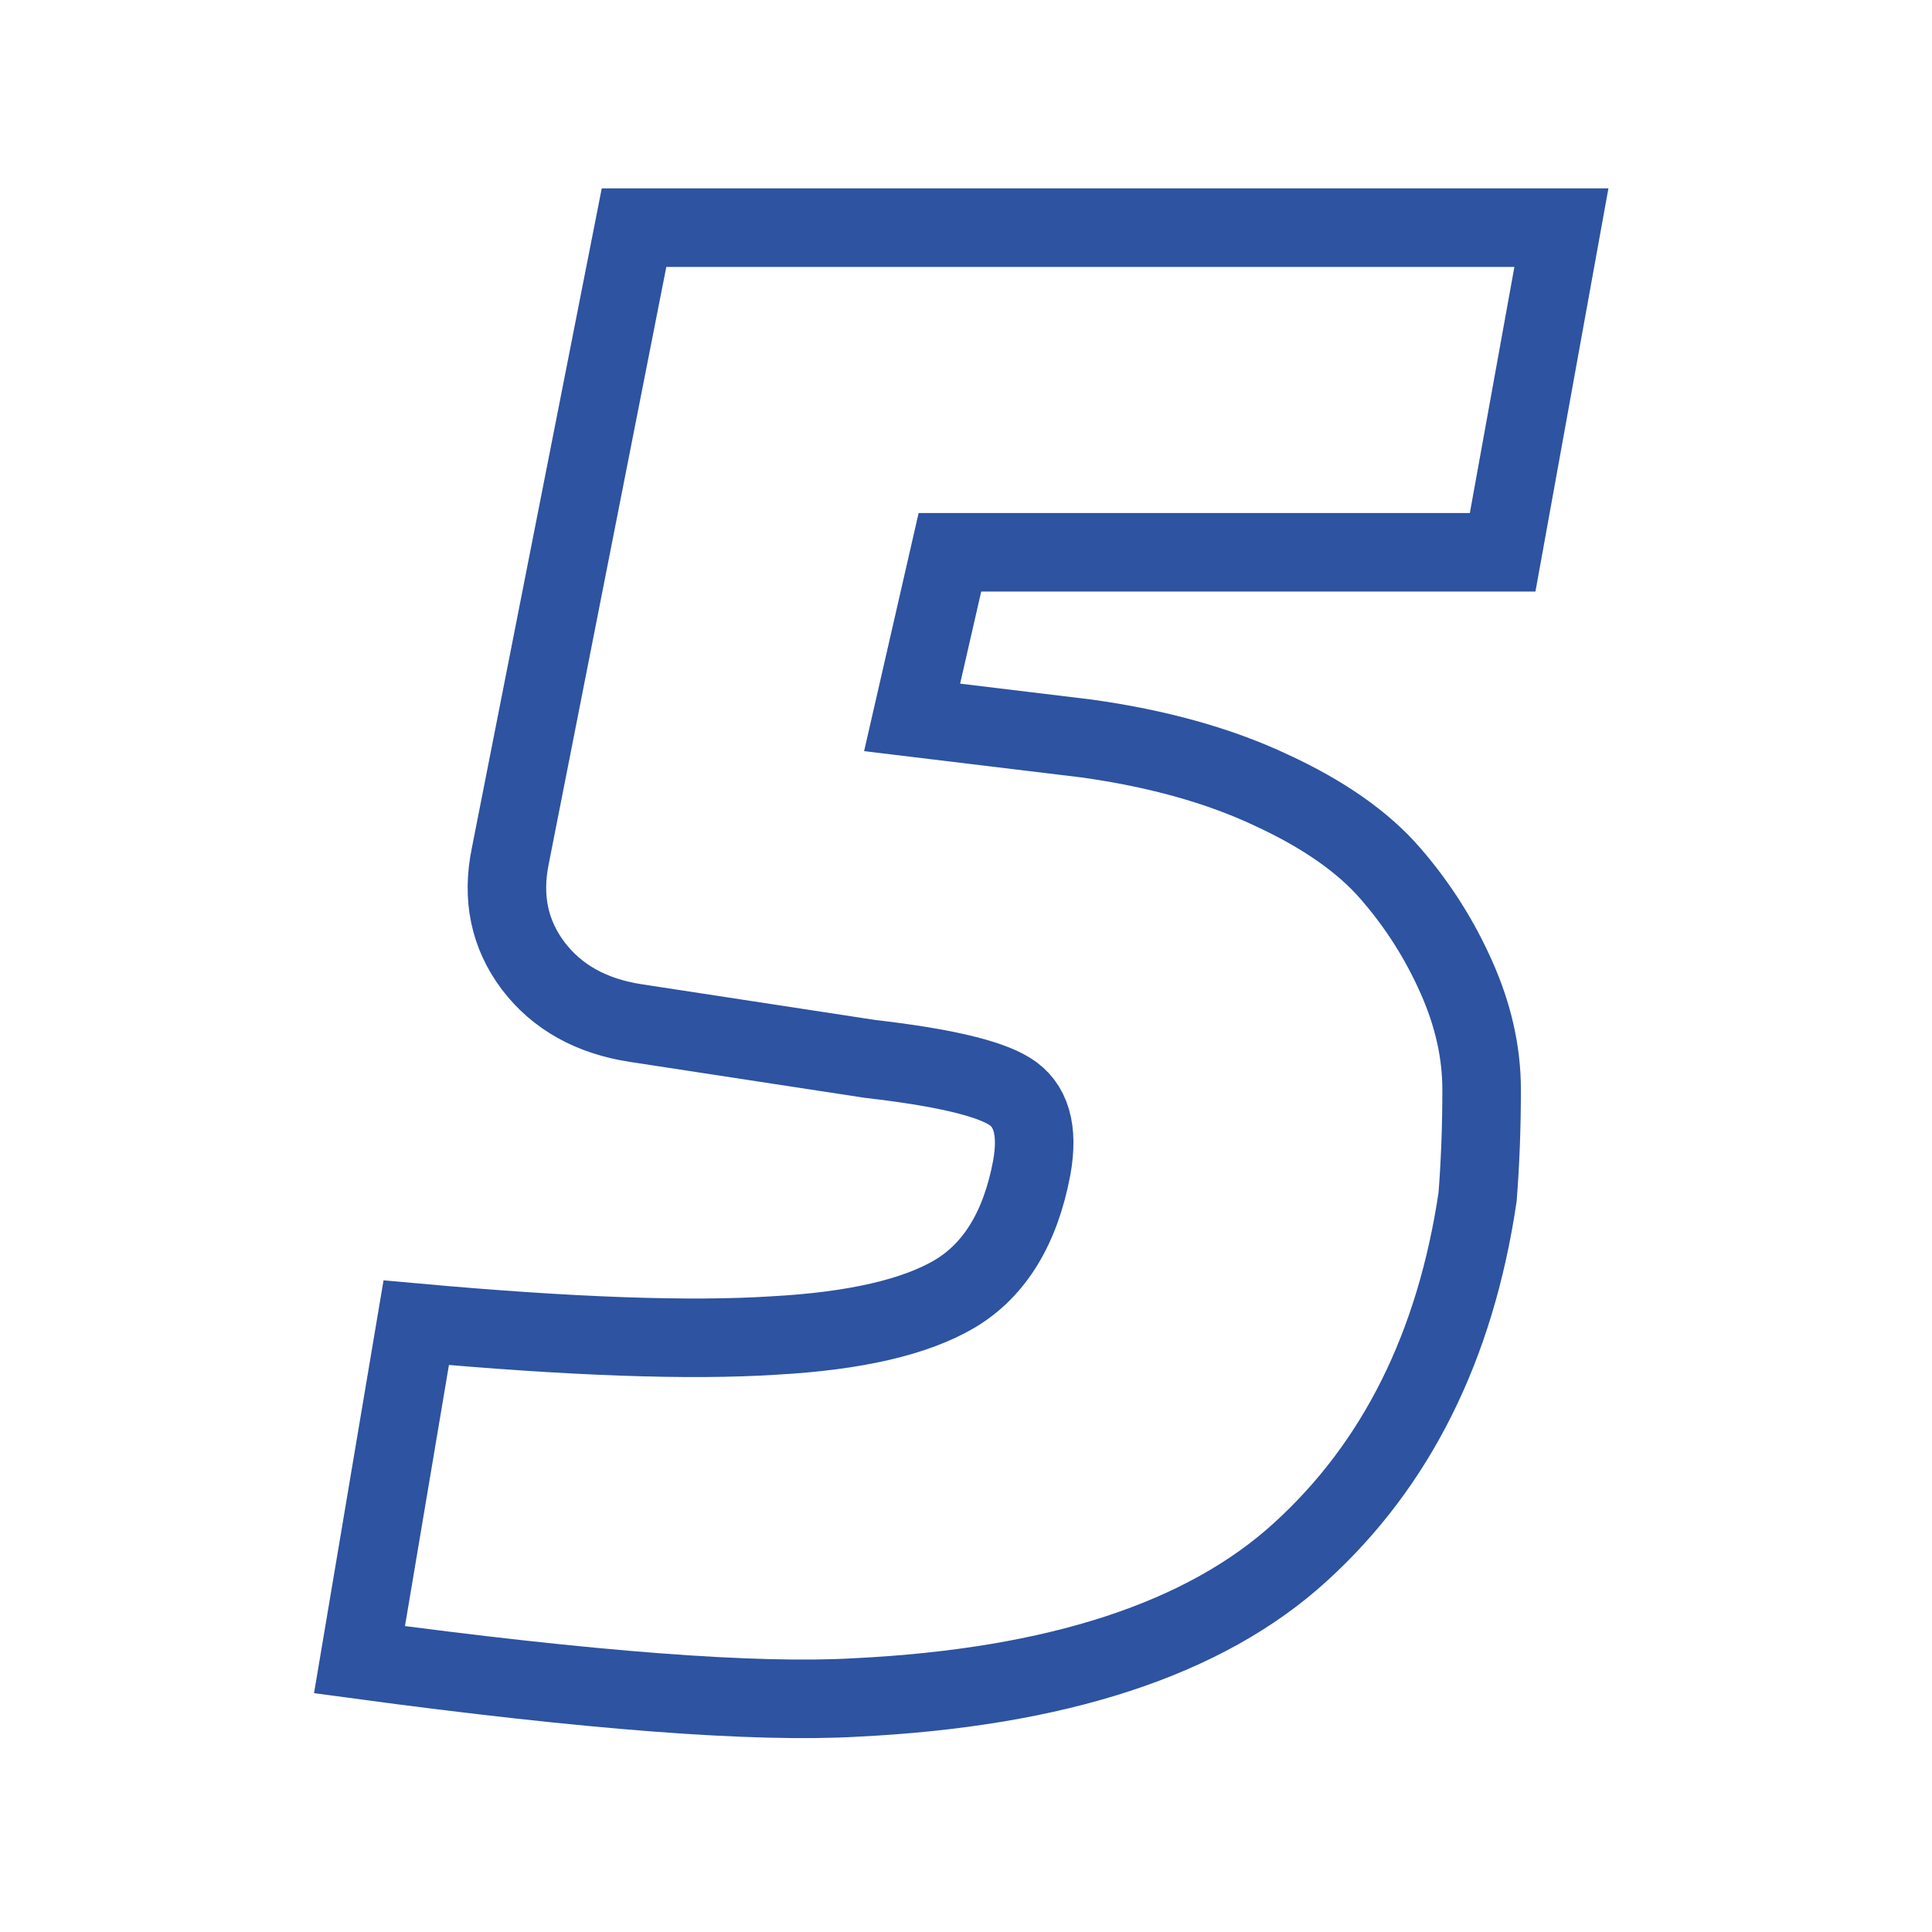
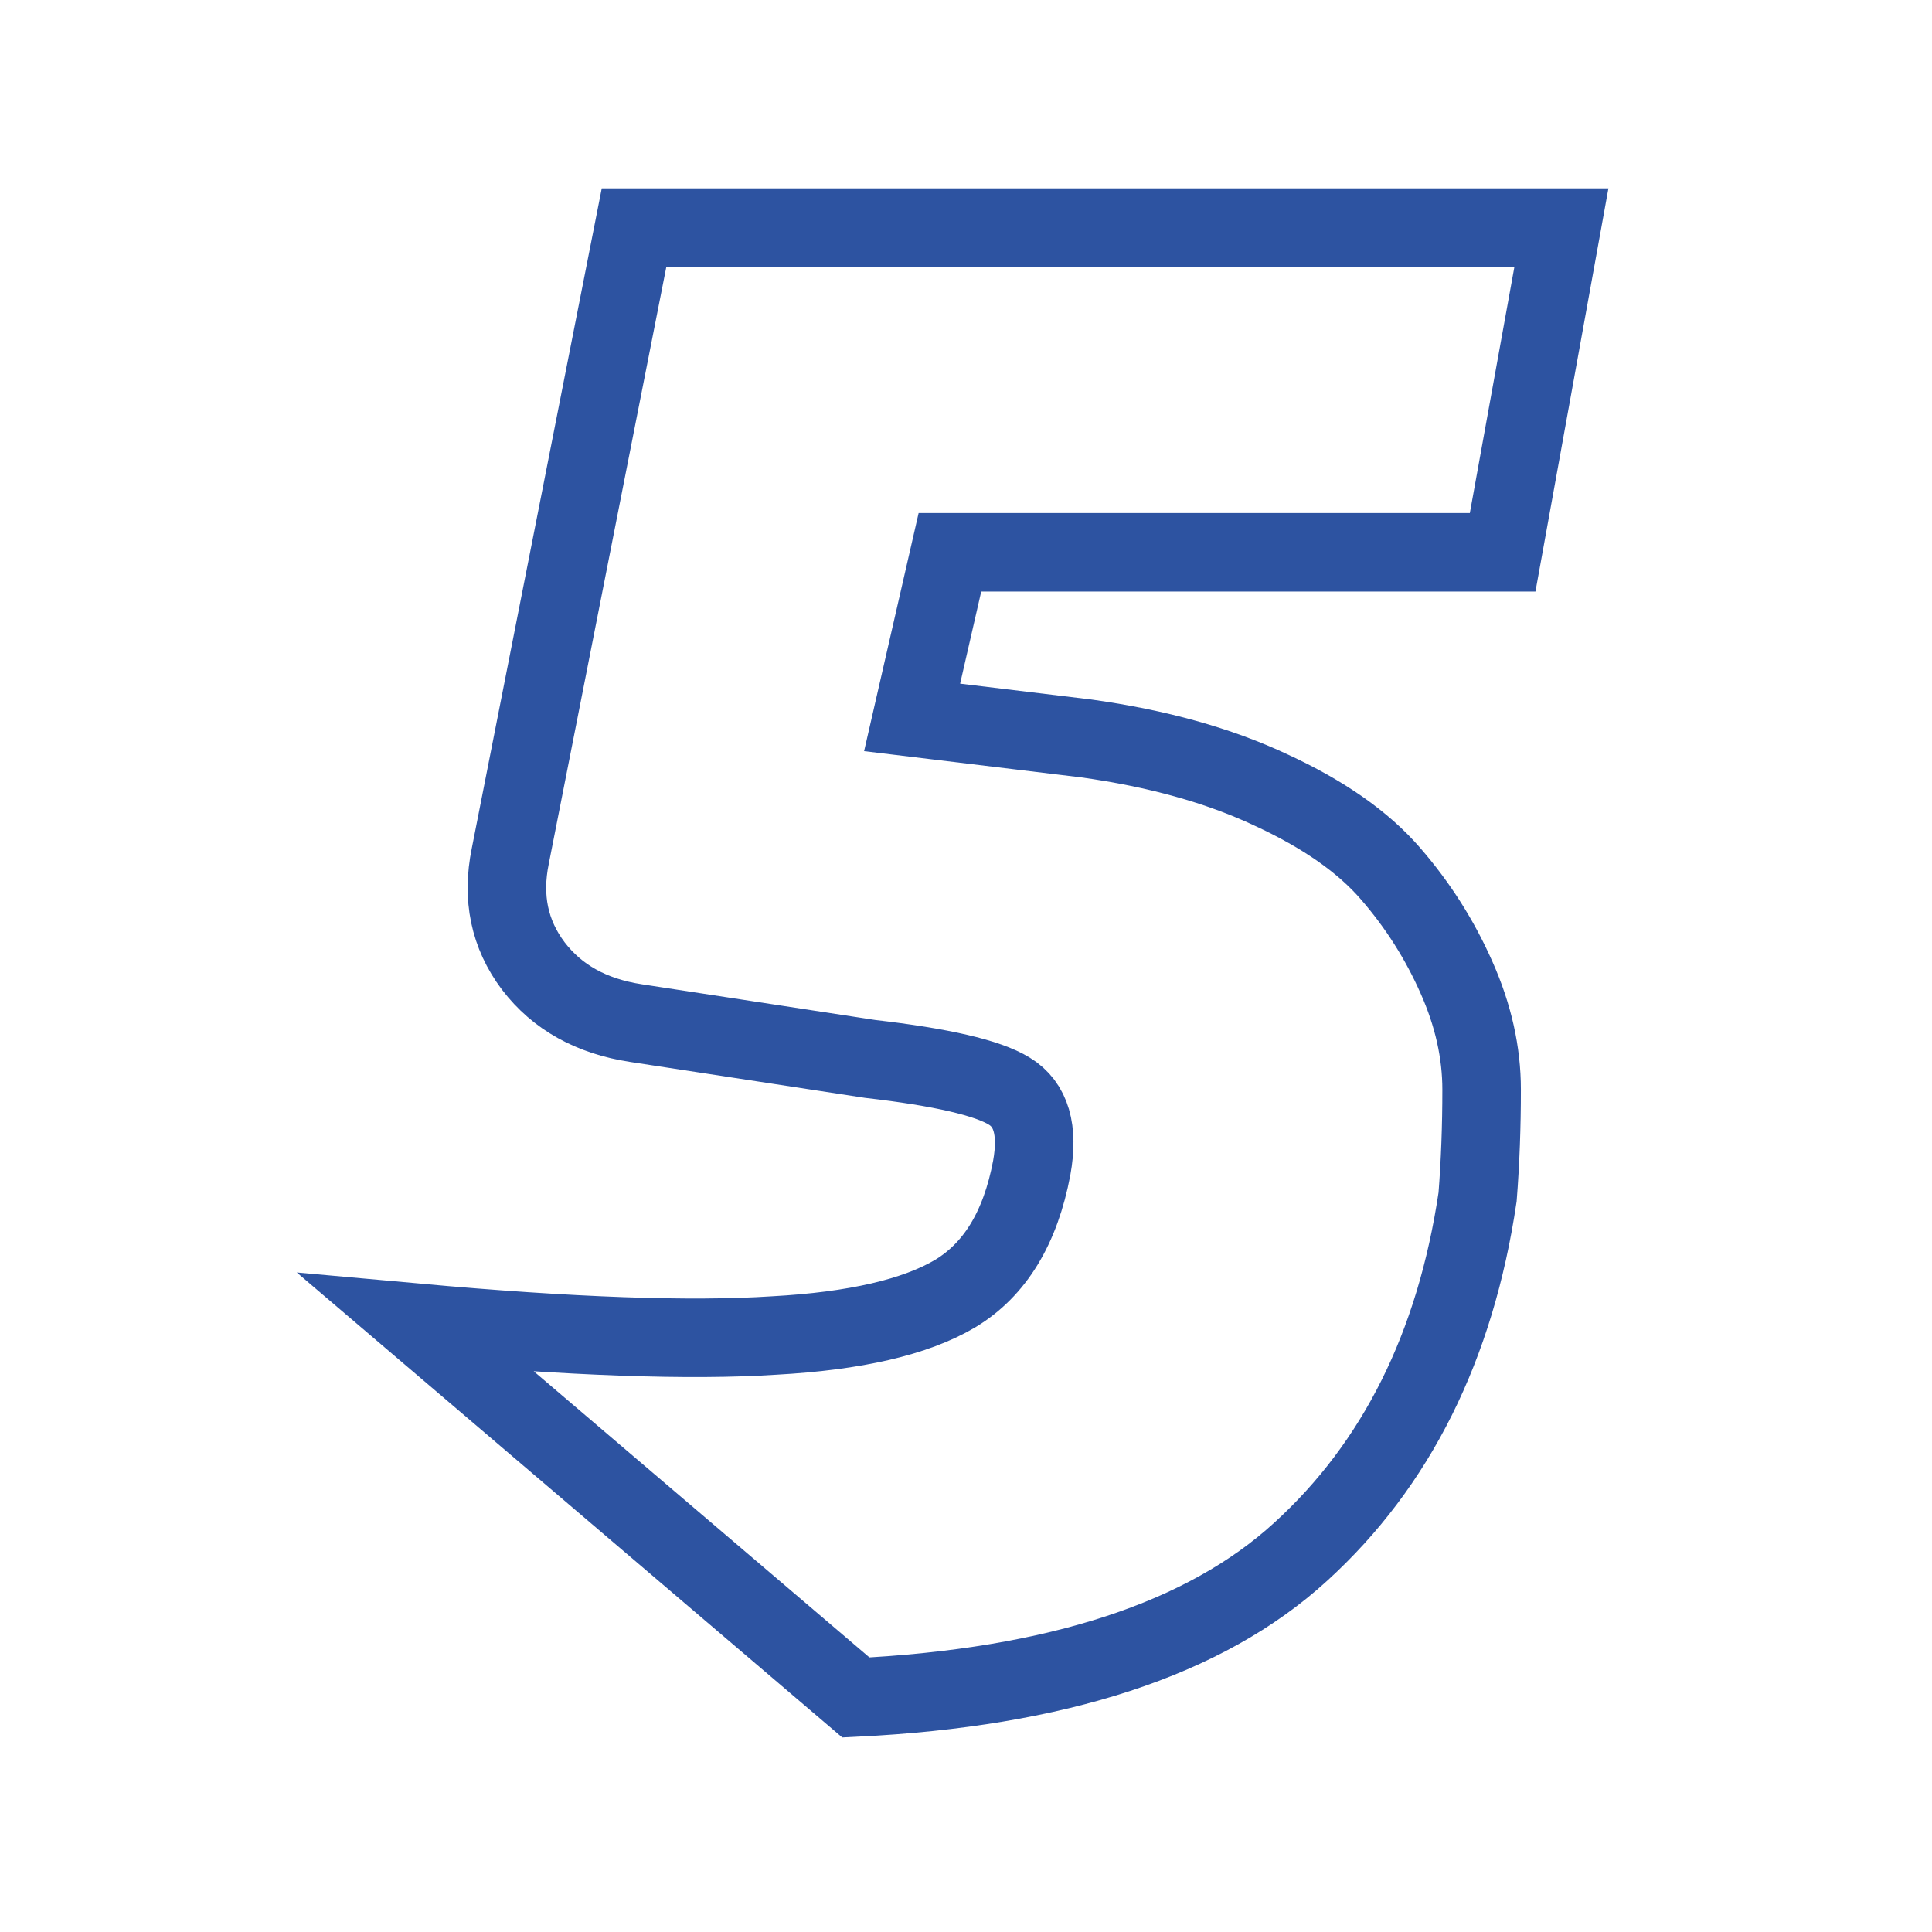
<svg xmlns="http://www.w3.org/2000/svg" width="100" zoomAndPan="magnify" viewBox="0 0 75 75" height="100" preserveAspectRatio="xMidYMid meet">
-   <path stroke-linecap="butt" transform="matrix(1.273, 0, 0, 1.273, 8.124, -19.094)" fill="none" stroke-linejoin="miter" d="M 39.441 31.841 L 22.586 31.841 L 21.433 36.876 L 26.734 37.517 C 28.906 37.818 30.787 38.342 32.379 39.091 C 33.977 39.827 35.195 40.68 36.027 41.646 C 36.858 42.604 37.527 43.659 38.036 44.812 C 38.545 45.957 38.8 47.095 38.8 48.227 C 38.8 49.35 38.76 50.439 38.677 51.5 C 38.002 56.053 36.202 59.661 33.281 62.321 C 30.373 64.981 25.851 66.462 19.718 66.763 C 16.653 66.941 11.606 66.558 4.581 65.61 L 6.311 55.335 C 11.03 55.762 14.668 55.891 17.224 55.725 C 19.696 55.59 21.537 55.163 22.743 54.449 C 23.958 53.718 24.737 52.442 25.081 50.611 C 25.289 49.457 25.062 48.678 24.396 48.273 C 23.74 47.868 22.326 47.54 20.154 47.291 L 13.015 46.199 C 11.652 45.991 10.609 45.411 9.879 44.454 C 9.152 43.487 8.919 42.37 9.18 41.1 L 12.953 21.941 L 41.233 21.941 Z M 39.441 31.841 " stroke="#2d53a1" stroke-width="2.395" stroke-opacity="1" stroke-miterlimit="4" />
+   <path stroke-linecap="butt" transform="matrix(1.273, 0, 0, 1.273, 8.124, -19.094)" fill="none" stroke-linejoin="miter" d="M 39.441 31.841 L 22.586 31.841 L 21.433 36.876 L 26.734 37.517 C 28.906 37.818 30.787 38.342 32.379 39.091 C 33.977 39.827 35.195 40.68 36.027 41.646 C 36.858 42.604 37.527 43.659 38.036 44.812 C 38.545 45.957 38.8 47.095 38.8 48.227 C 38.8 49.35 38.76 50.439 38.677 51.5 C 38.002 56.053 36.202 59.661 33.281 62.321 C 30.373 64.981 25.851 66.462 19.718 66.763 L 6.311 55.335 C 11.03 55.762 14.668 55.891 17.224 55.725 C 19.696 55.59 21.537 55.163 22.743 54.449 C 23.958 53.718 24.737 52.442 25.081 50.611 C 25.289 49.457 25.062 48.678 24.396 48.273 C 23.74 47.868 22.326 47.54 20.154 47.291 L 13.015 46.199 C 11.652 45.991 10.609 45.411 9.879 44.454 C 9.152 43.487 8.919 42.37 9.18 41.1 L 12.953 21.941 L 41.233 21.941 Z M 39.441 31.841 " stroke="#2d53a1" stroke-width="2.395" stroke-opacity="1" stroke-miterlimit="4" />
</svg>